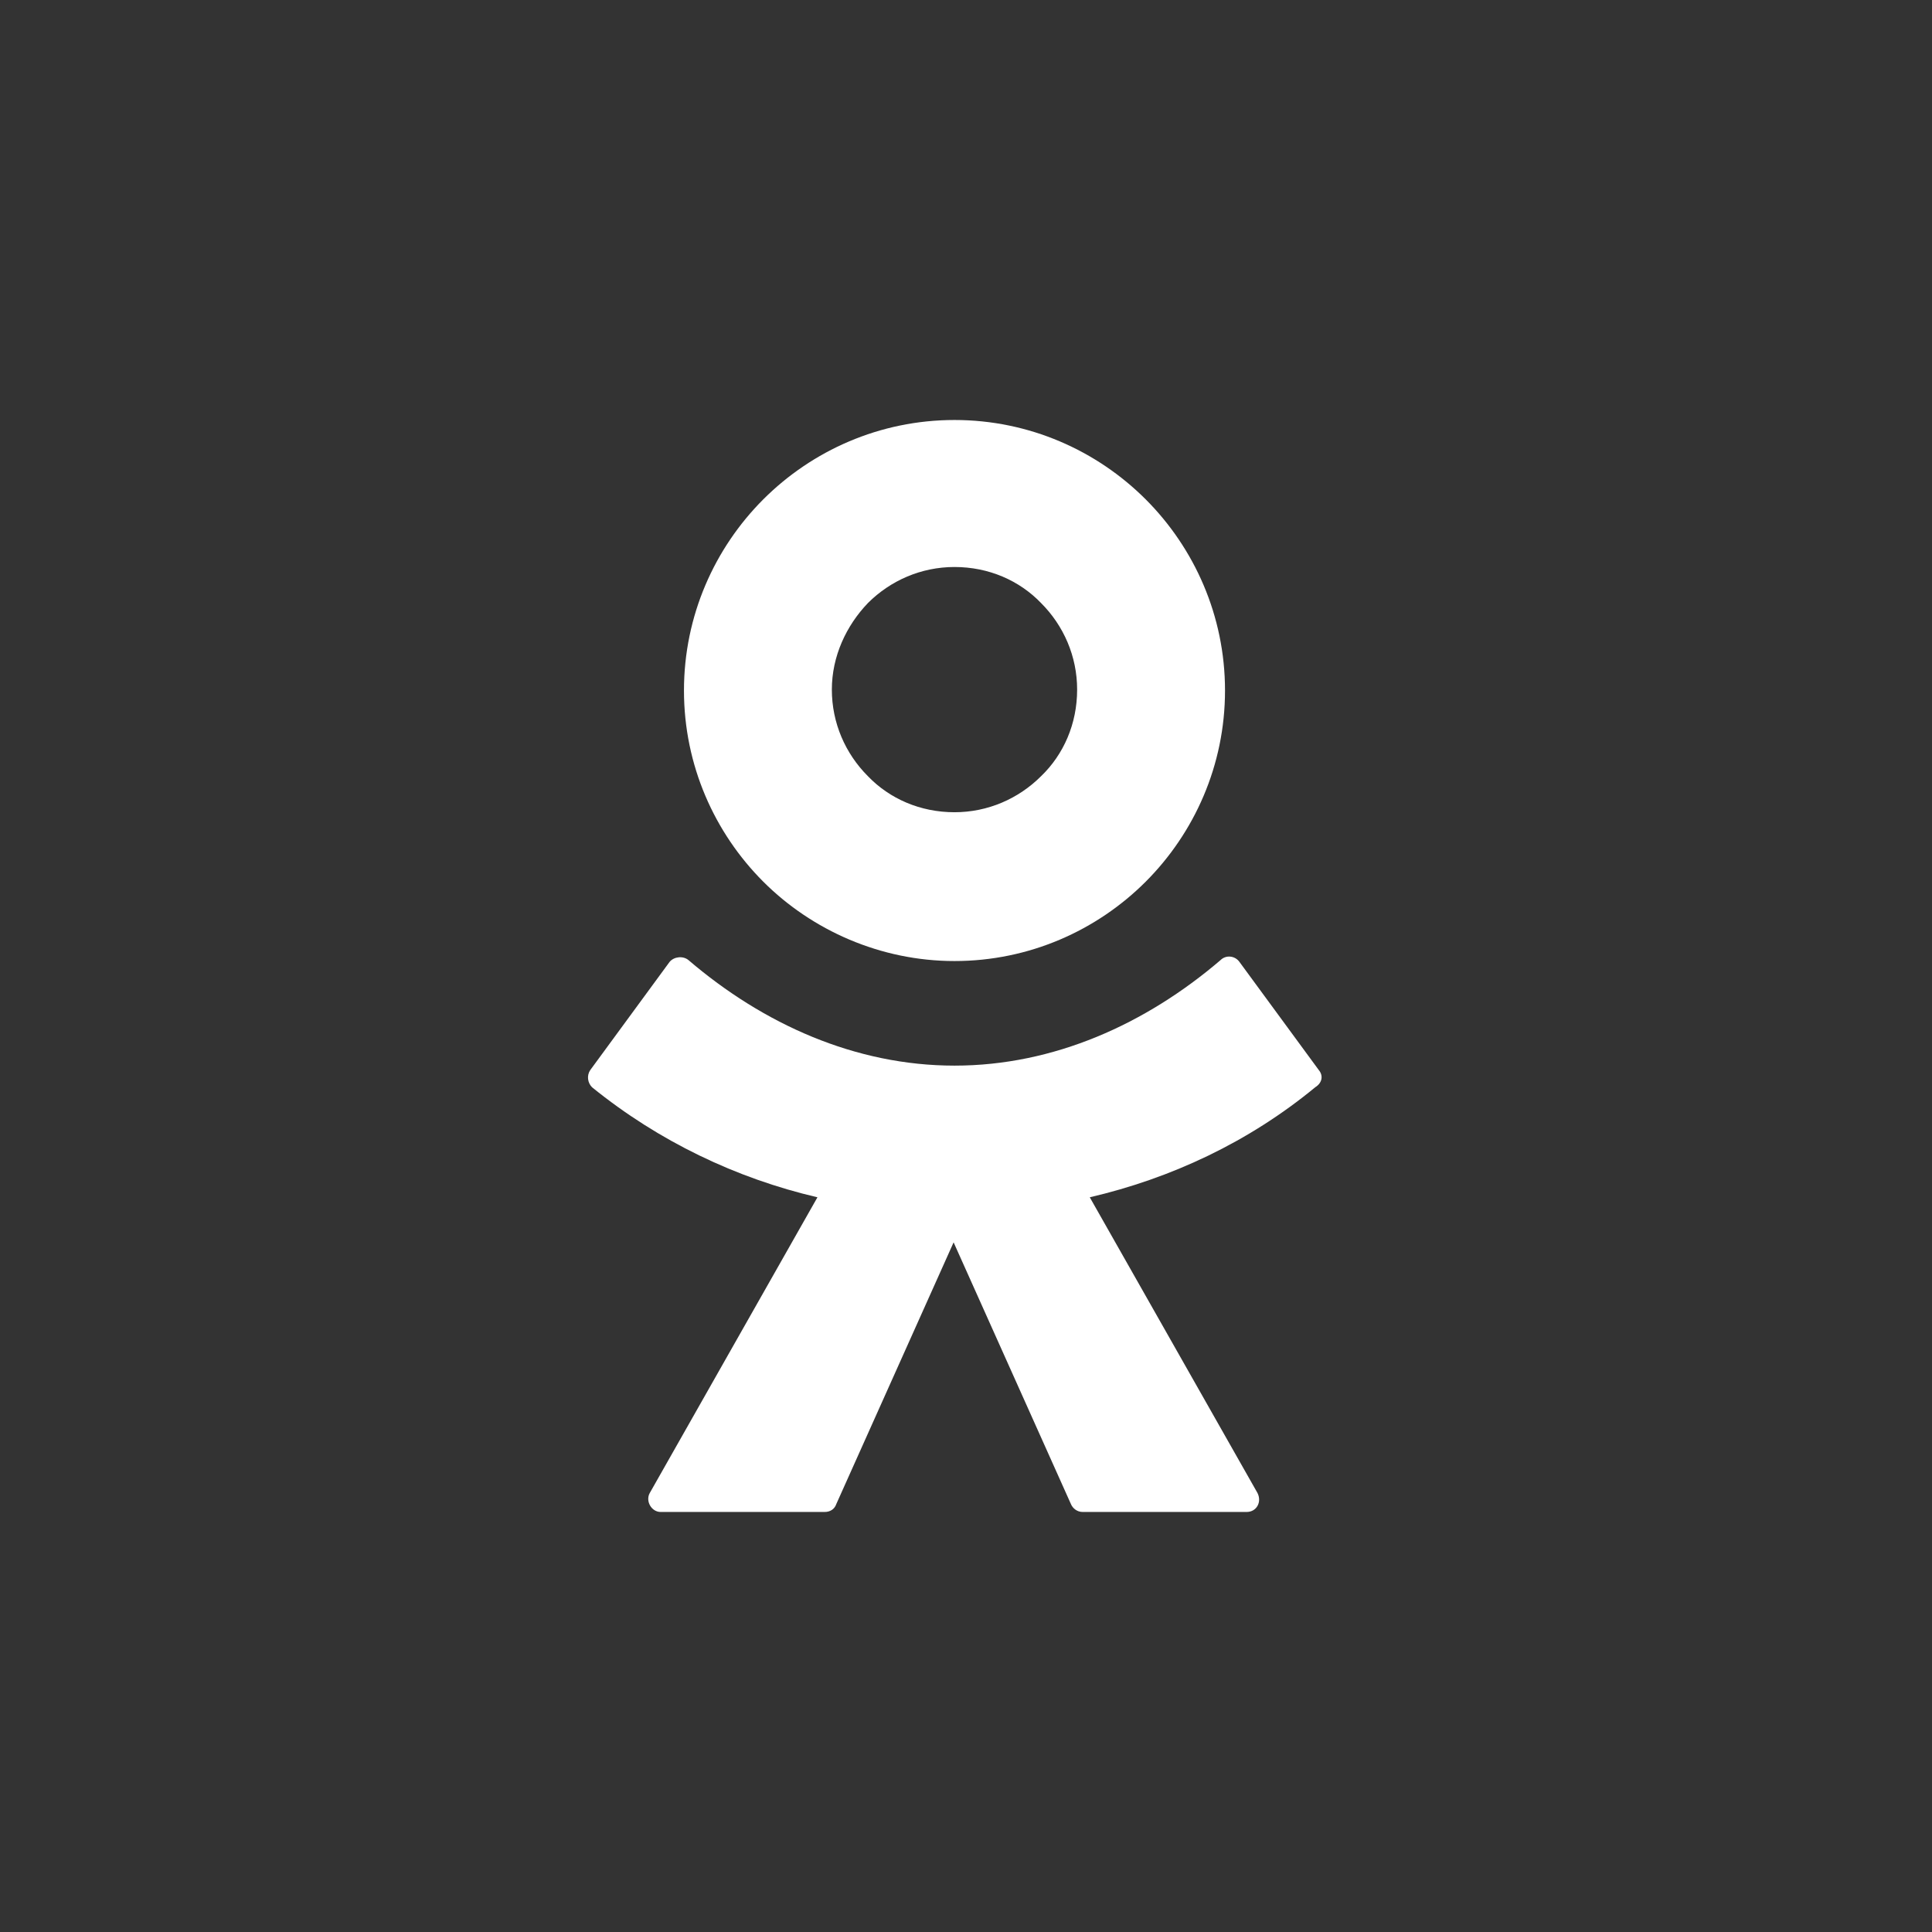
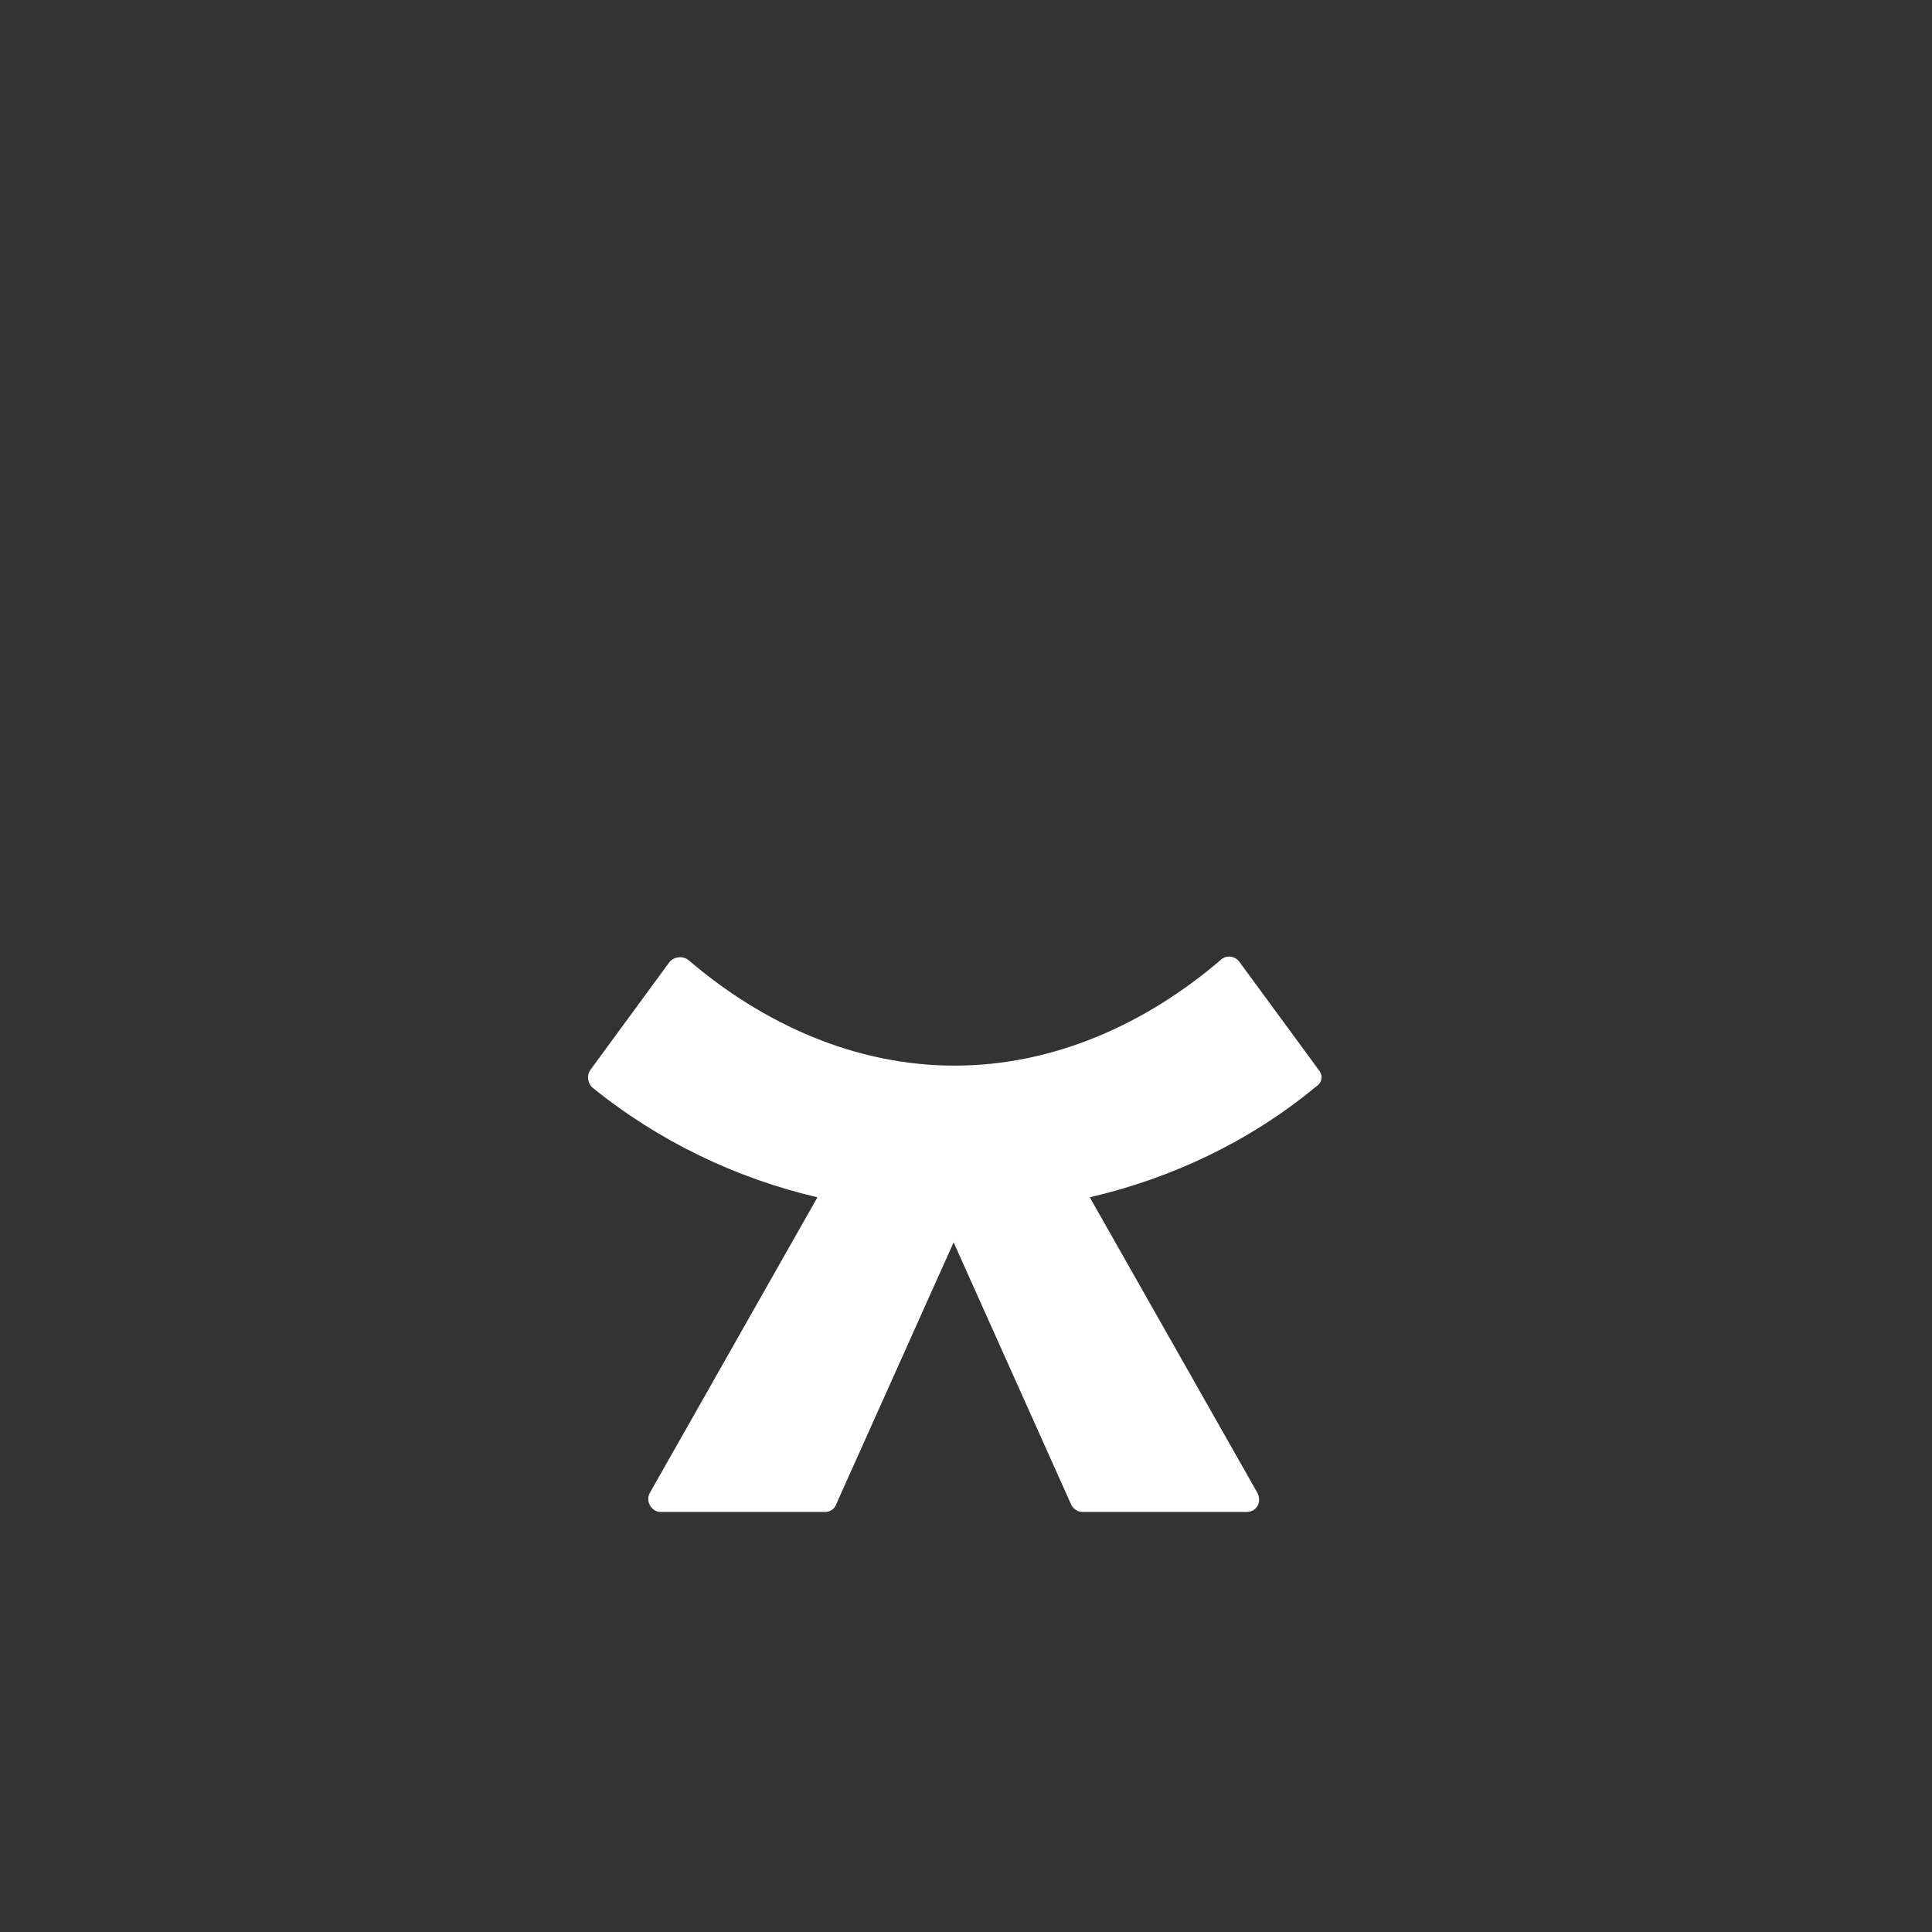
<svg xmlns="http://www.w3.org/2000/svg" width="46" height="46" viewBox="0 0 46 46" fill="none">
  <rect x="0" y="0" width="46" height="46" fill="#333333" stroke="none" />
-   <path d="M22.726 22.882C24.508 22.882 26.118 22.152 27.278 20.993C28.437 19.833 29.167 18.223 29.167 16.441C29.167 14.659 28.437 13.049 27.278 11.889C26.118 10.73 24.508 10 22.726 10C20.944 10 19.334 10.73 18.174 11.889C17.015 13.049 16.285 14.659 16.285 16.441C16.285 18.223 17.015 19.833 18.174 20.993C19.334 22.152 20.966 22.882 22.726 22.882ZM20.665 14.358C21.202 13.822 21.932 13.5 22.726 13.5C23.542 13.5 24.272 13.822 24.787 14.358C25.324 14.895 25.646 15.625 25.646 16.419C25.646 17.235 25.324 17.965 24.787 18.481C24.25 19.017 23.52 19.339 22.726 19.339C21.91 19.339 21.18 19.017 20.665 18.481C20.128 17.944 19.806 17.214 19.806 16.419C19.806 15.625 20.15 14.895 20.665 14.358Z" fill="white" />
  <path d="M31.401 25.479L29.511 22.903C29.404 22.753 29.189 22.731 29.06 22.86C27.278 24.384 25.088 25.372 22.727 25.372C20.365 25.372 18.175 24.384 16.393 22.86C16.264 22.753 16.05 22.774 15.942 22.903L14.053 25.479C13.967 25.608 13.989 25.78 14.096 25.887C15.685 27.175 17.531 28.056 19.463 28.507L15.47 35.549C15.363 35.742 15.513 35.999 15.728 35.999H19.635C19.764 35.999 19.871 35.935 19.914 35.806L22.705 29.58L25.496 35.806C25.539 35.914 25.647 35.999 25.776 35.999H29.683C29.919 35.999 30.048 35.763 29.941 35.549L25.947 28.507C27.88 28.056 29.726 27.197 31.315 25.887C31.486 25.78 31.508 25.608 31.401 25.479Z" fill="white" />
</svg>